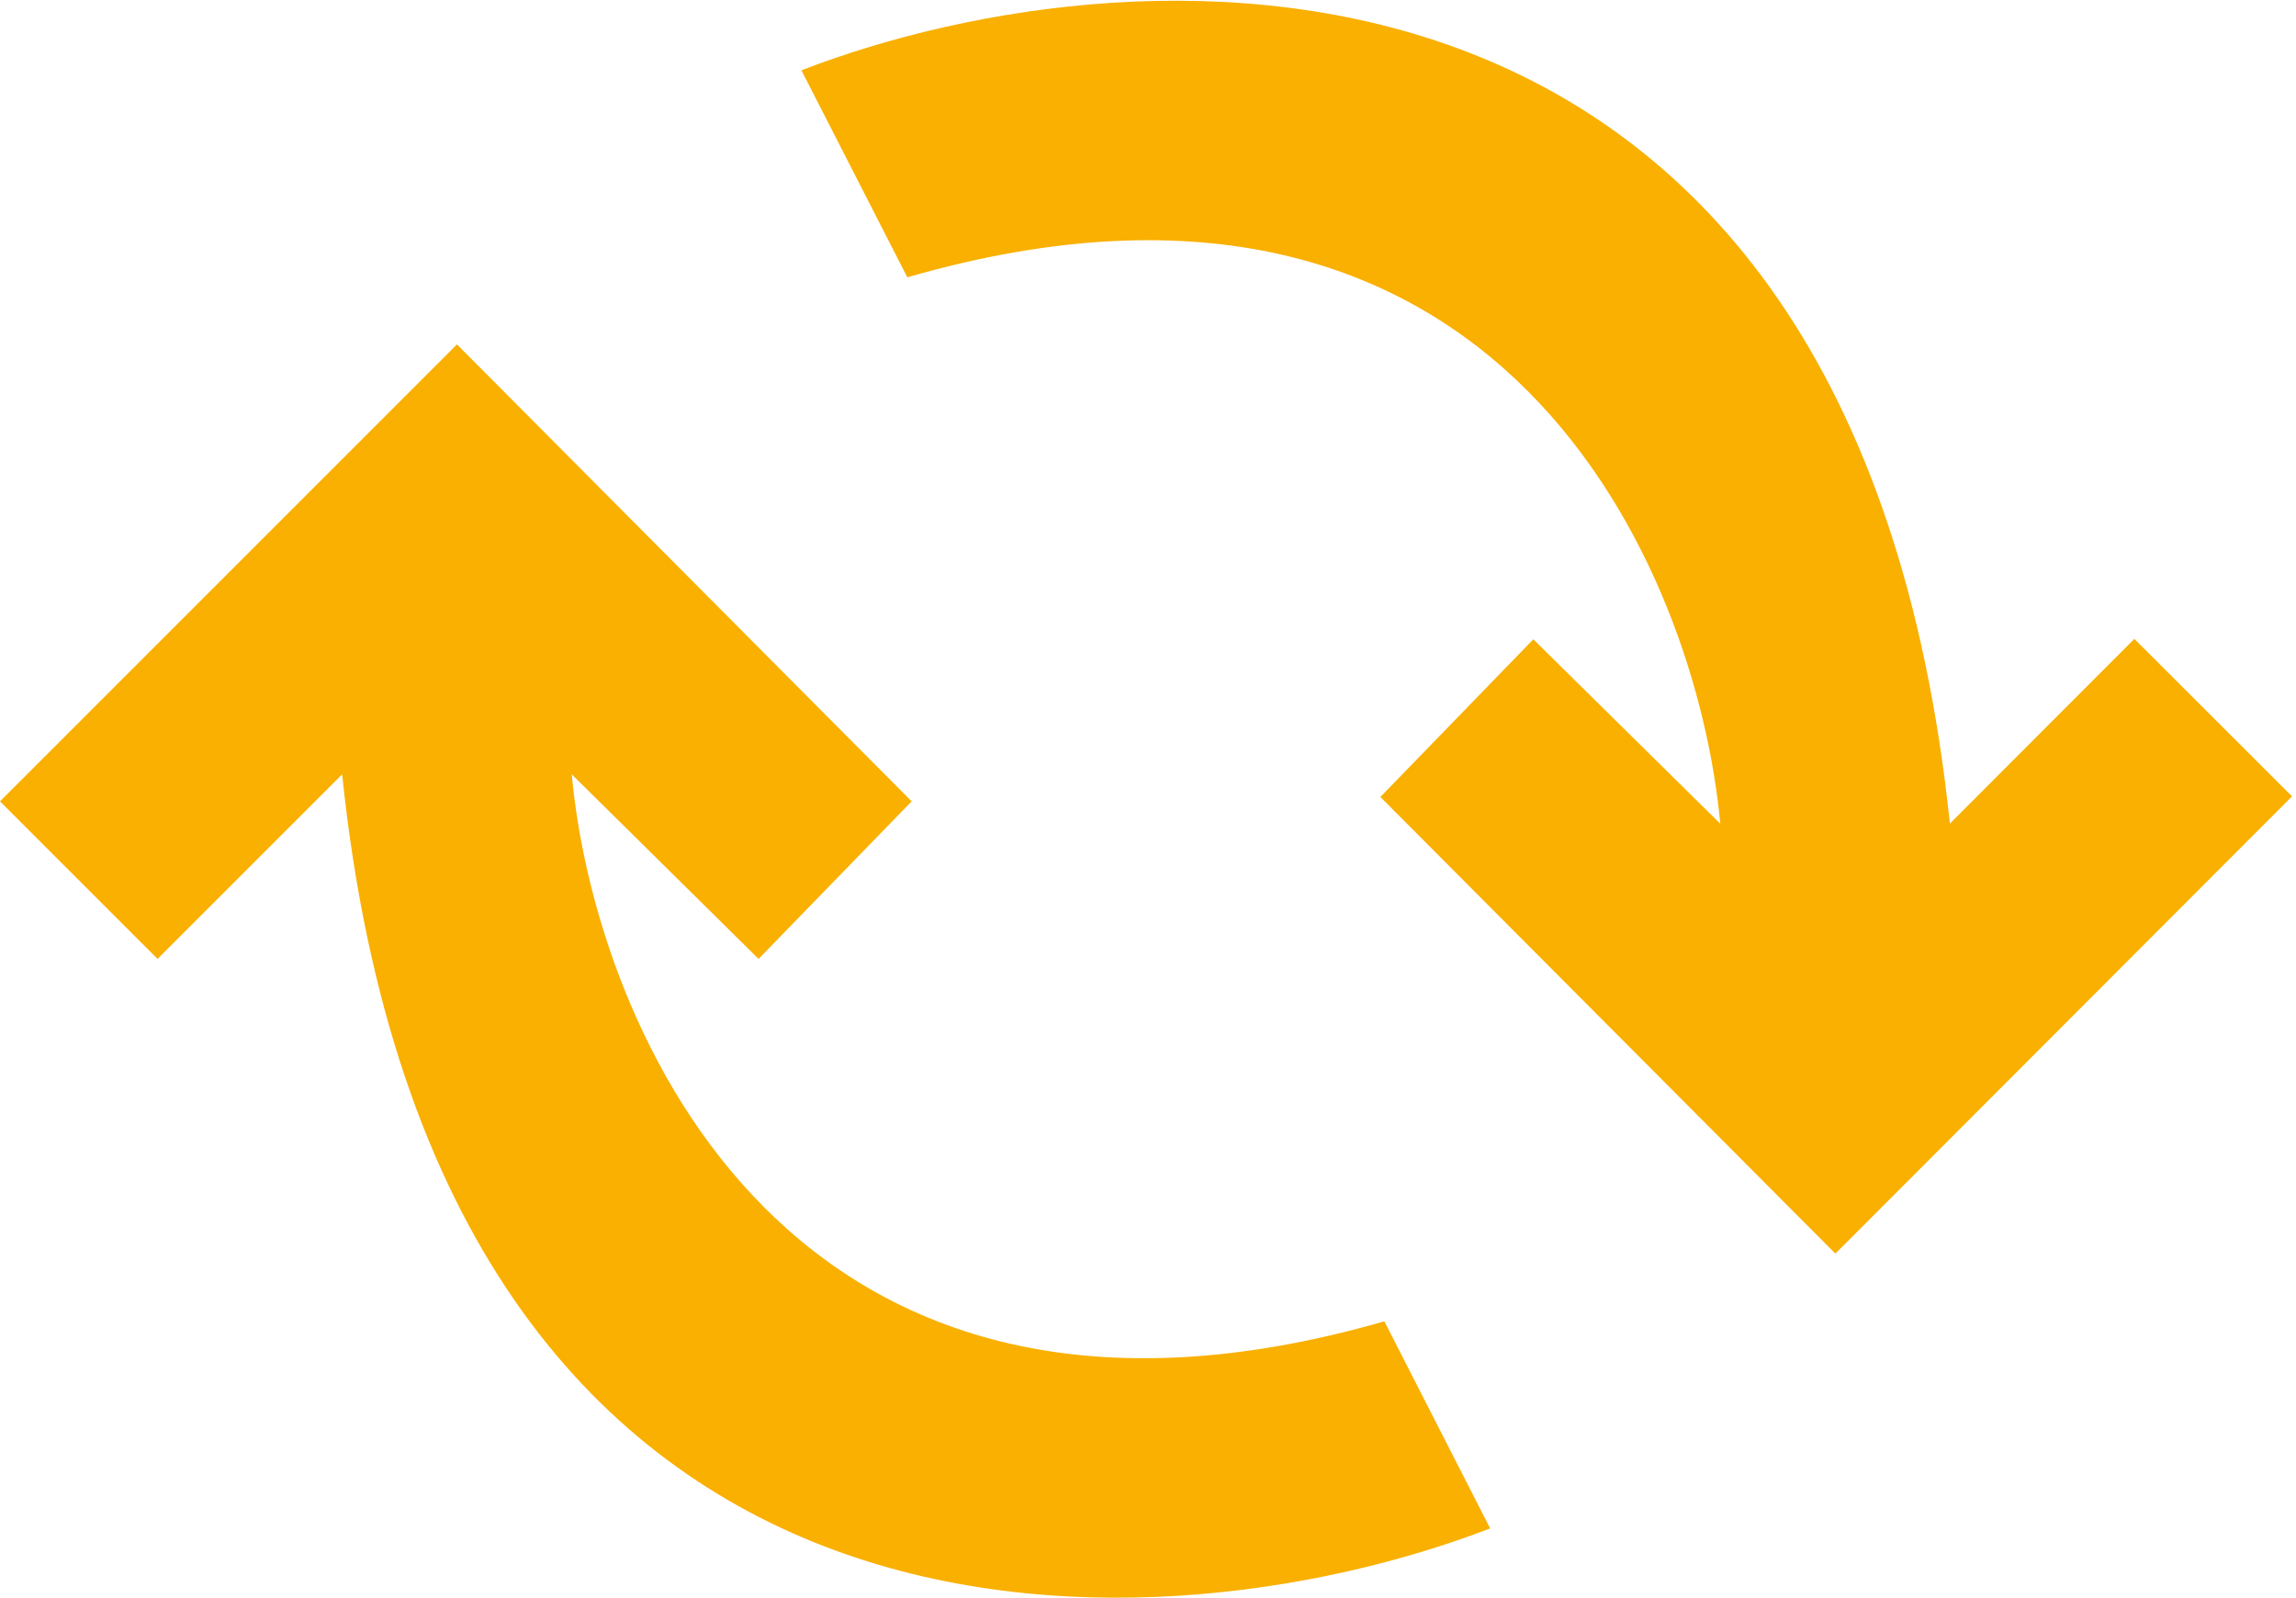
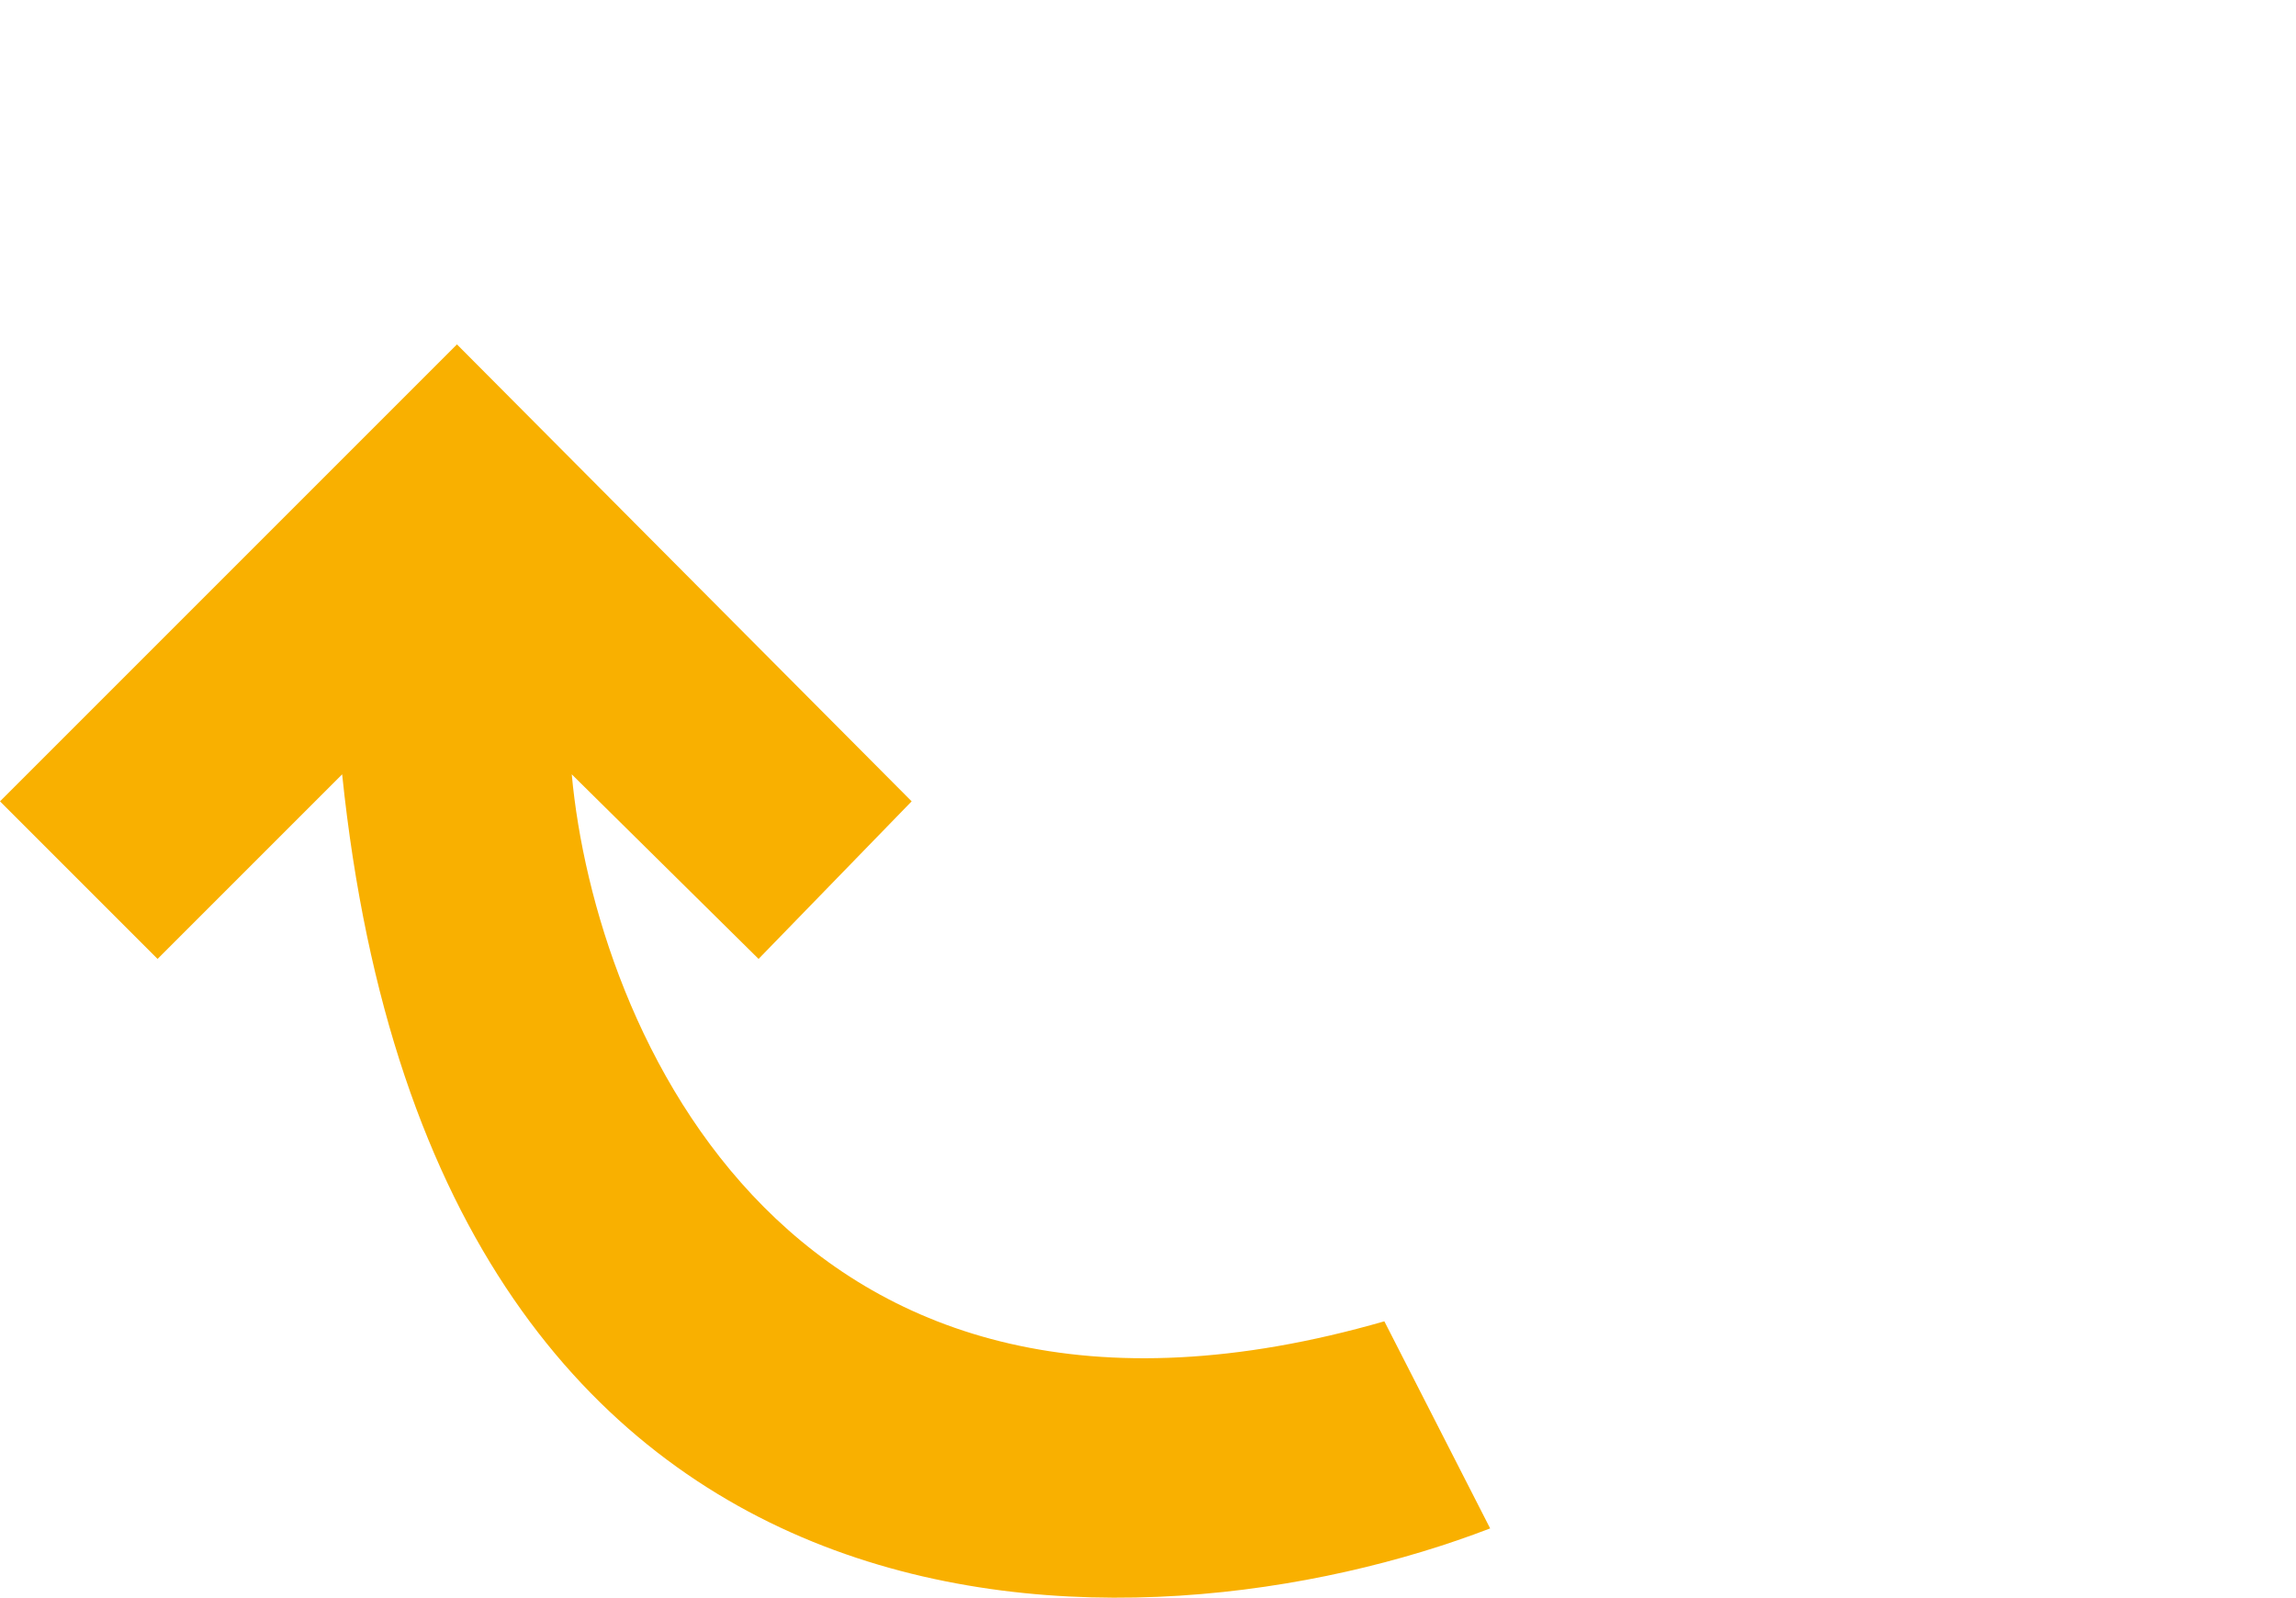
<svg xmlns="http://www.w3.org/2000/svg" width="510" height="355" viewBox="0 0 510 355" fill="none">
  <path d="M0 178L101.5 76.5L202.5 178L168.5 213L127 172C132.167 228.333 175.5 331.5 307.5 293.5L331 339.5C254.833 368.833 97.2 376.4 76 172L35 213L0 178Z" fill="#F9B000" />
-   <path d="M509.117 176.894L407.685 278.462L306.617 177.029L340.594 142.006L382.121 182.979C376.917 126.649 333.516 23.511 201.541 61.598L178.01 15.614C254.157 -13.77 411.786 -21.441 433.121 182.945L474.094 141.917L509.117 176.894Z" fill="#F9B000" />
</svg>